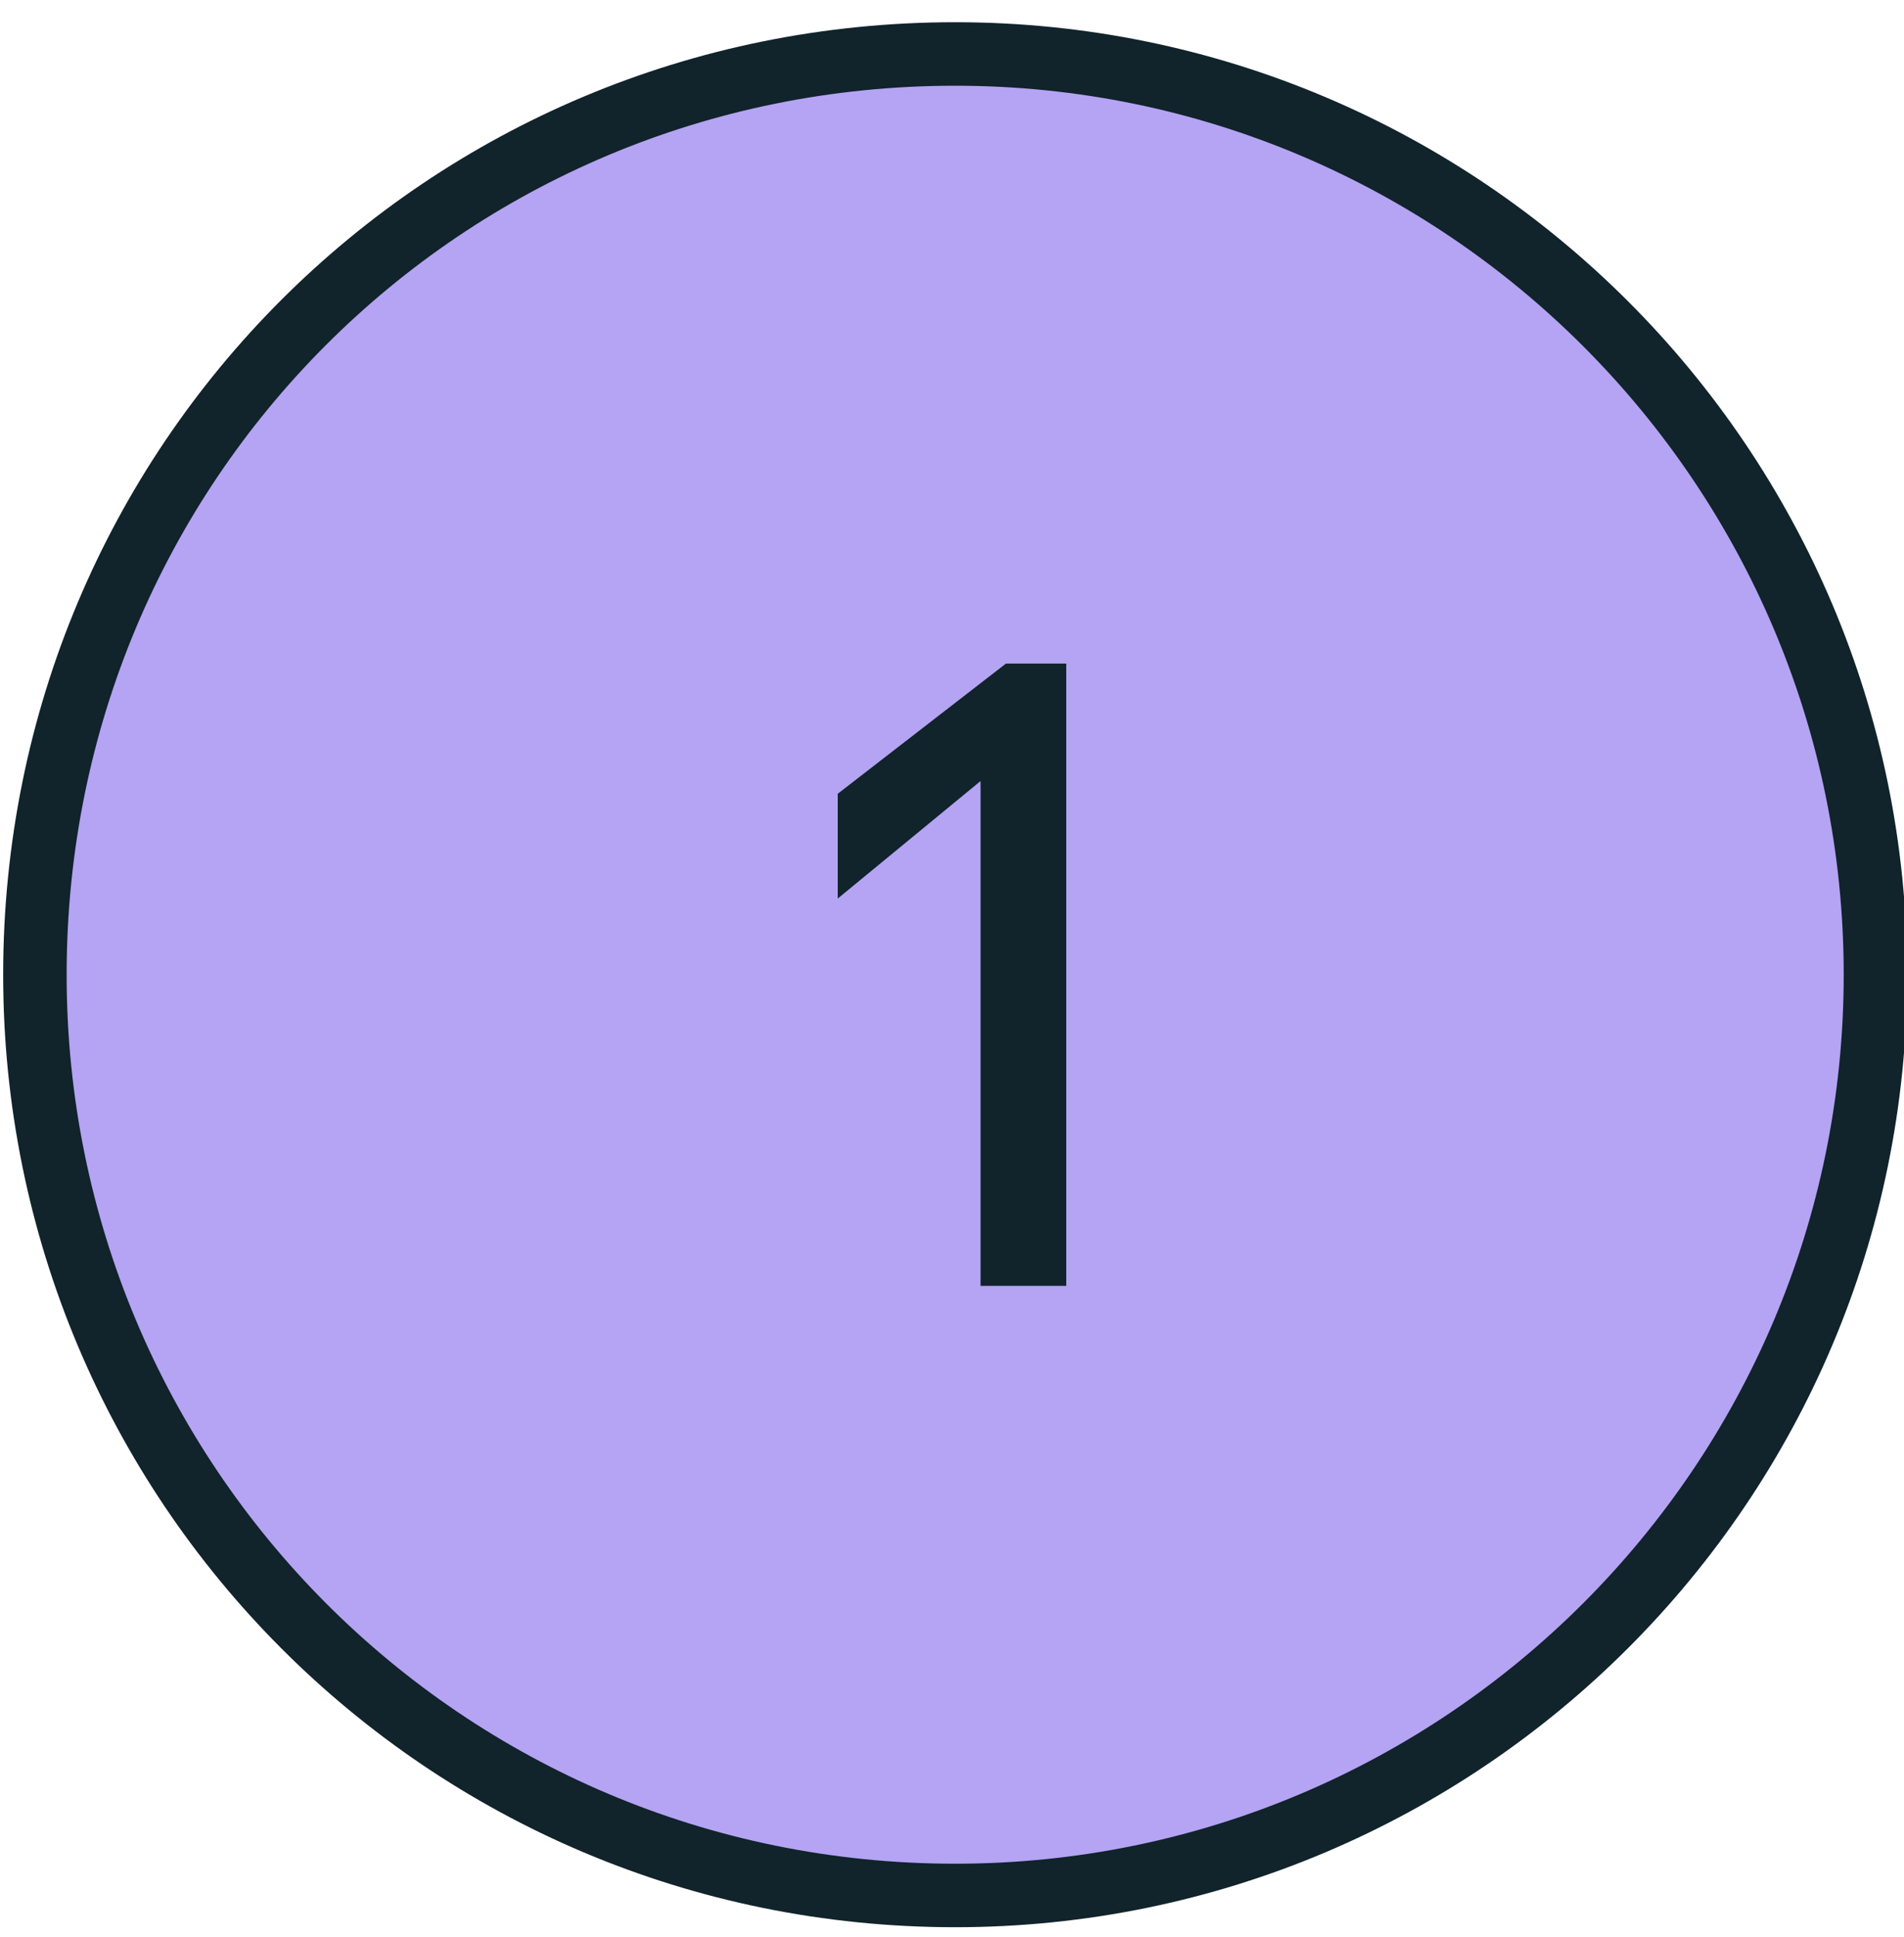
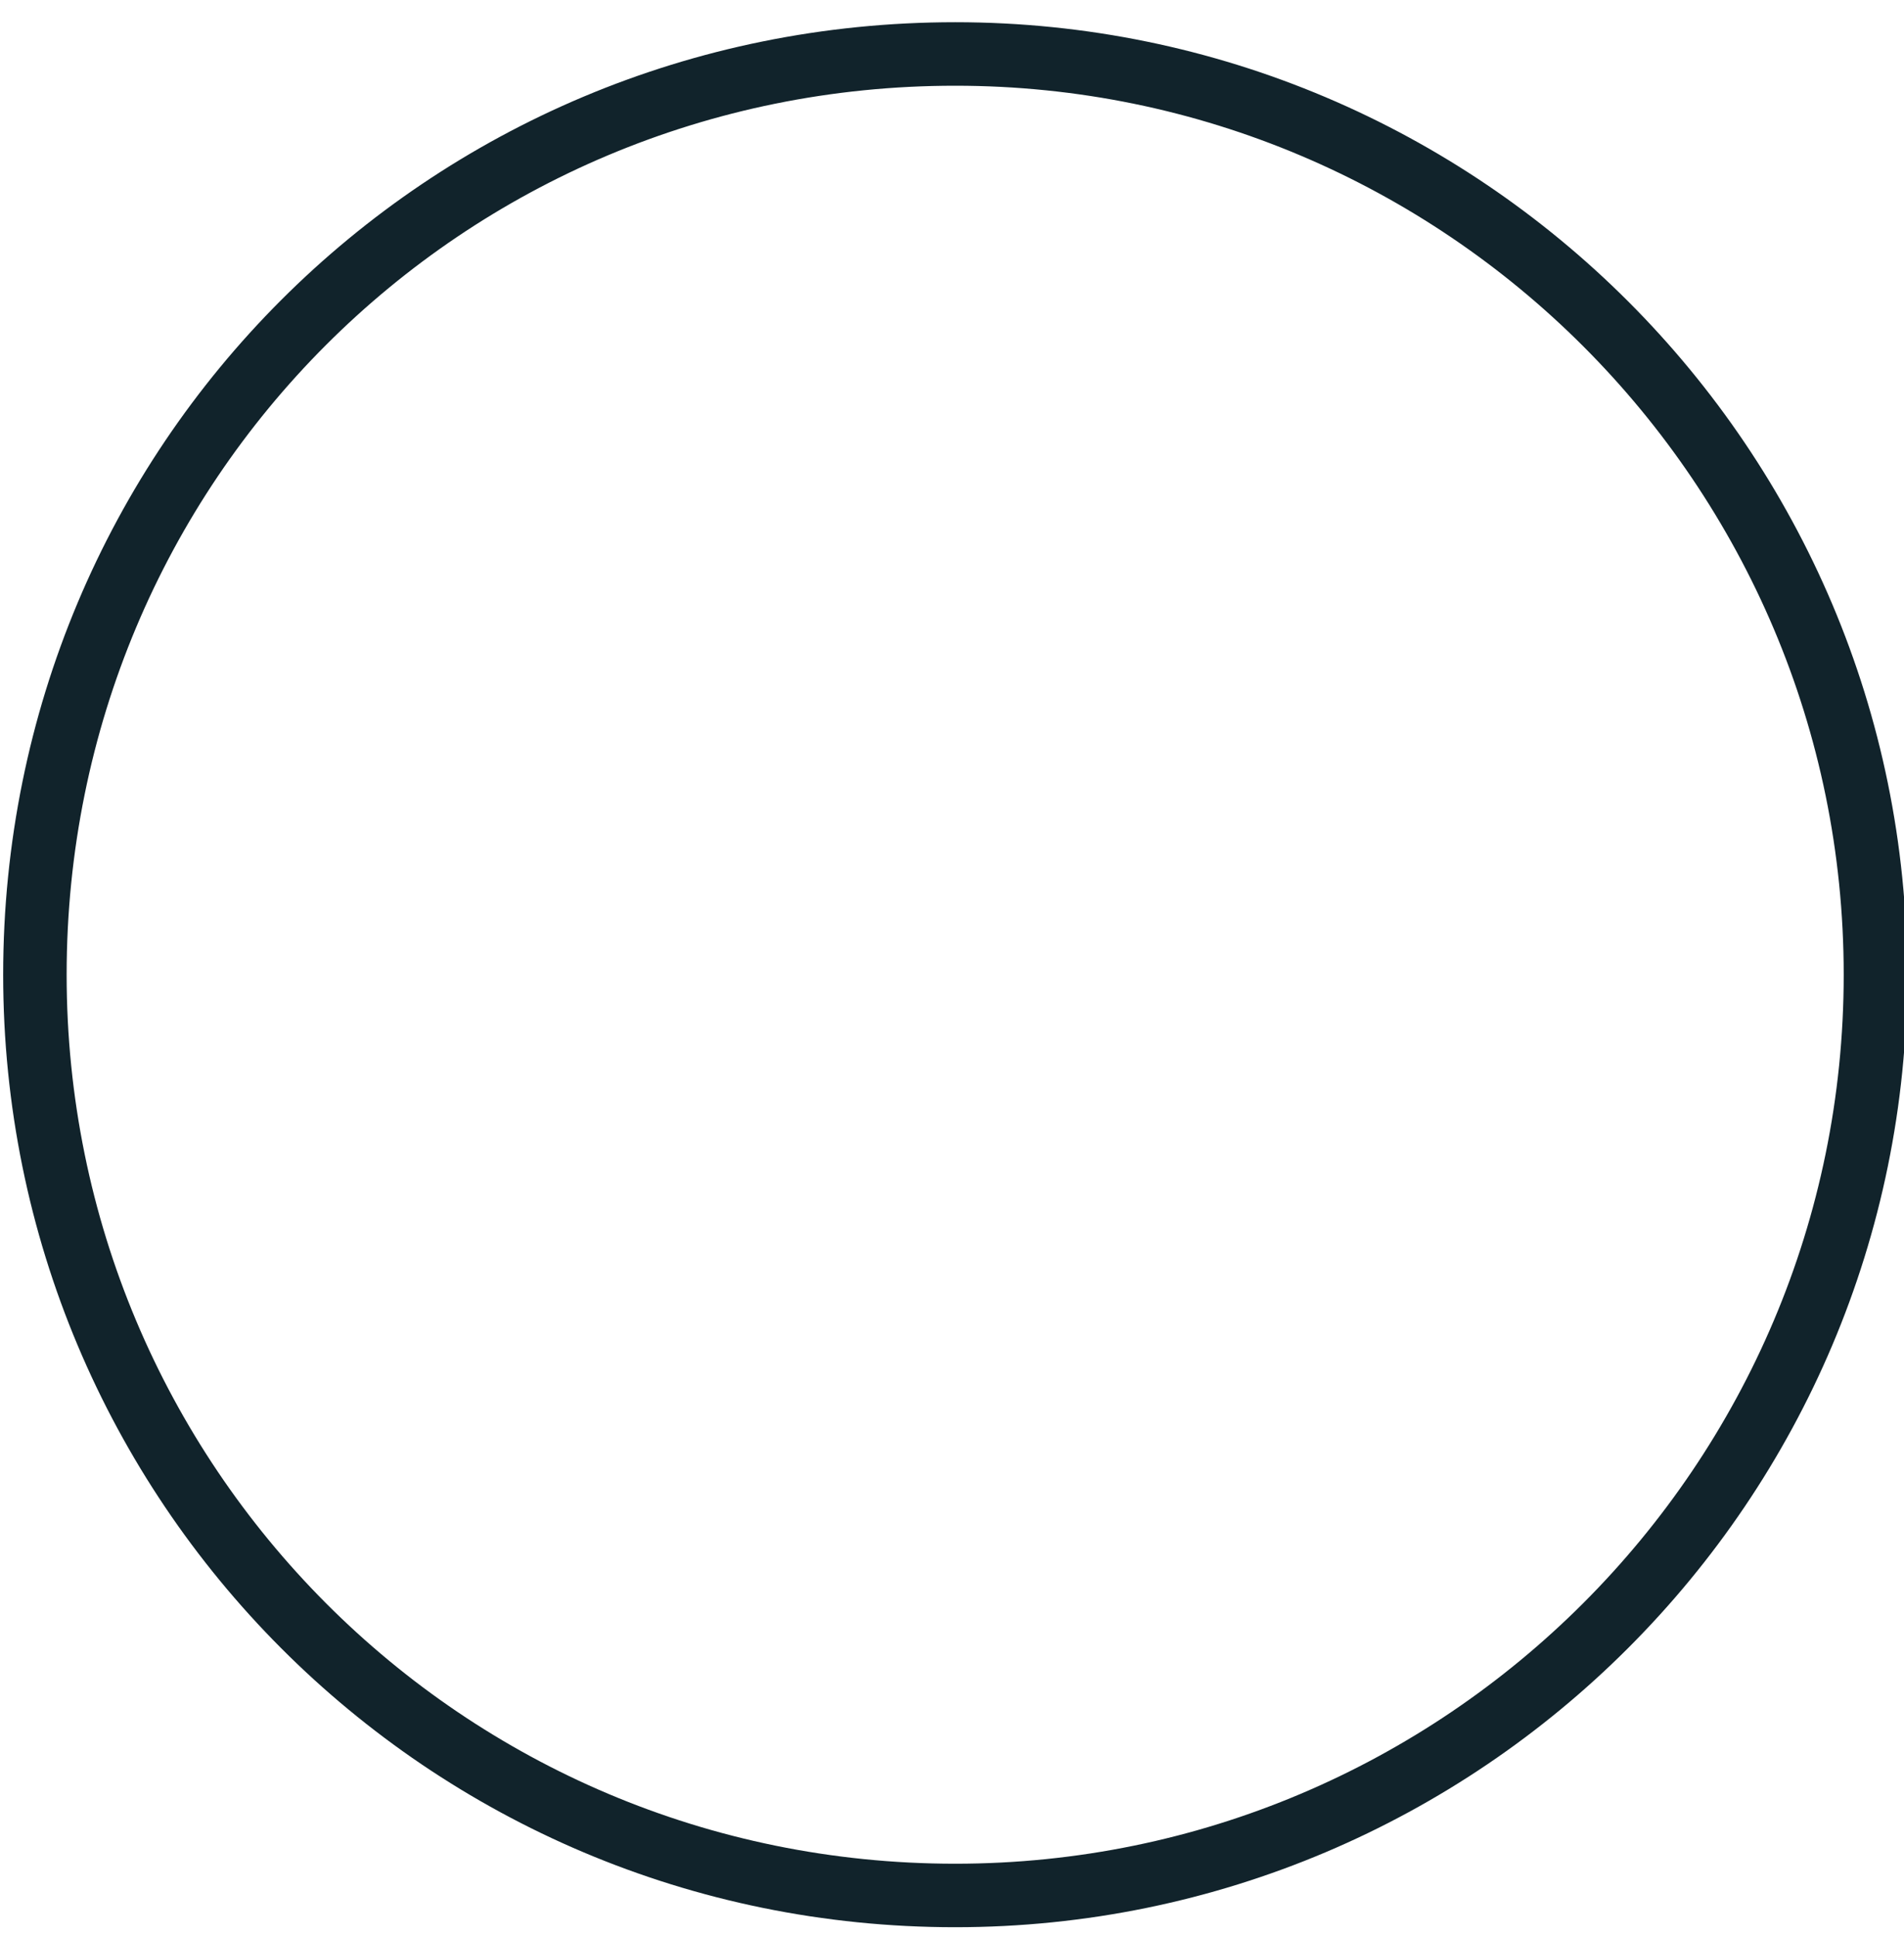
<svg xmlns="http://www.w3.org/2000/svg" viewBox="0 0 60 61" version="1.1">
  <defs>
    <style>
      .cls-1 {
        fill: #b4a4f3;
      }

      .cls-2 {
        fill: none;
        stroke: #11232b;
        stroke-width: 2px;
      }

      .cls-3 {
        fill: #11232b;
      }
    </style>
  </defs>
  <g>
    <g id="Layer_1">
-       <path d="M30,1.1h0c16,0,29,13,29,29h0c0,16-13,29-29,29h0C14,59.1,1,46.1,1,30.1h0C1,14,14,1.1,30,1.1Z" class="cls-1" />
      <path d="M30.1,1.7h0c16,0,29,13,29,29h0c0,16-13,29-29,29h0C14,59.7,1.1,46.7,1.1,30.7h0C1.1,14.6,14,1.7,30.1,1.7Z" class="cls-2" />
-       <path d="M33.6,20.9v19.6h-2.7v-15.9l-4.5,3.7v-3.3l5.3-4.1h1.9Z" class="cls-3" />
    </g>
  </g>
</svg>